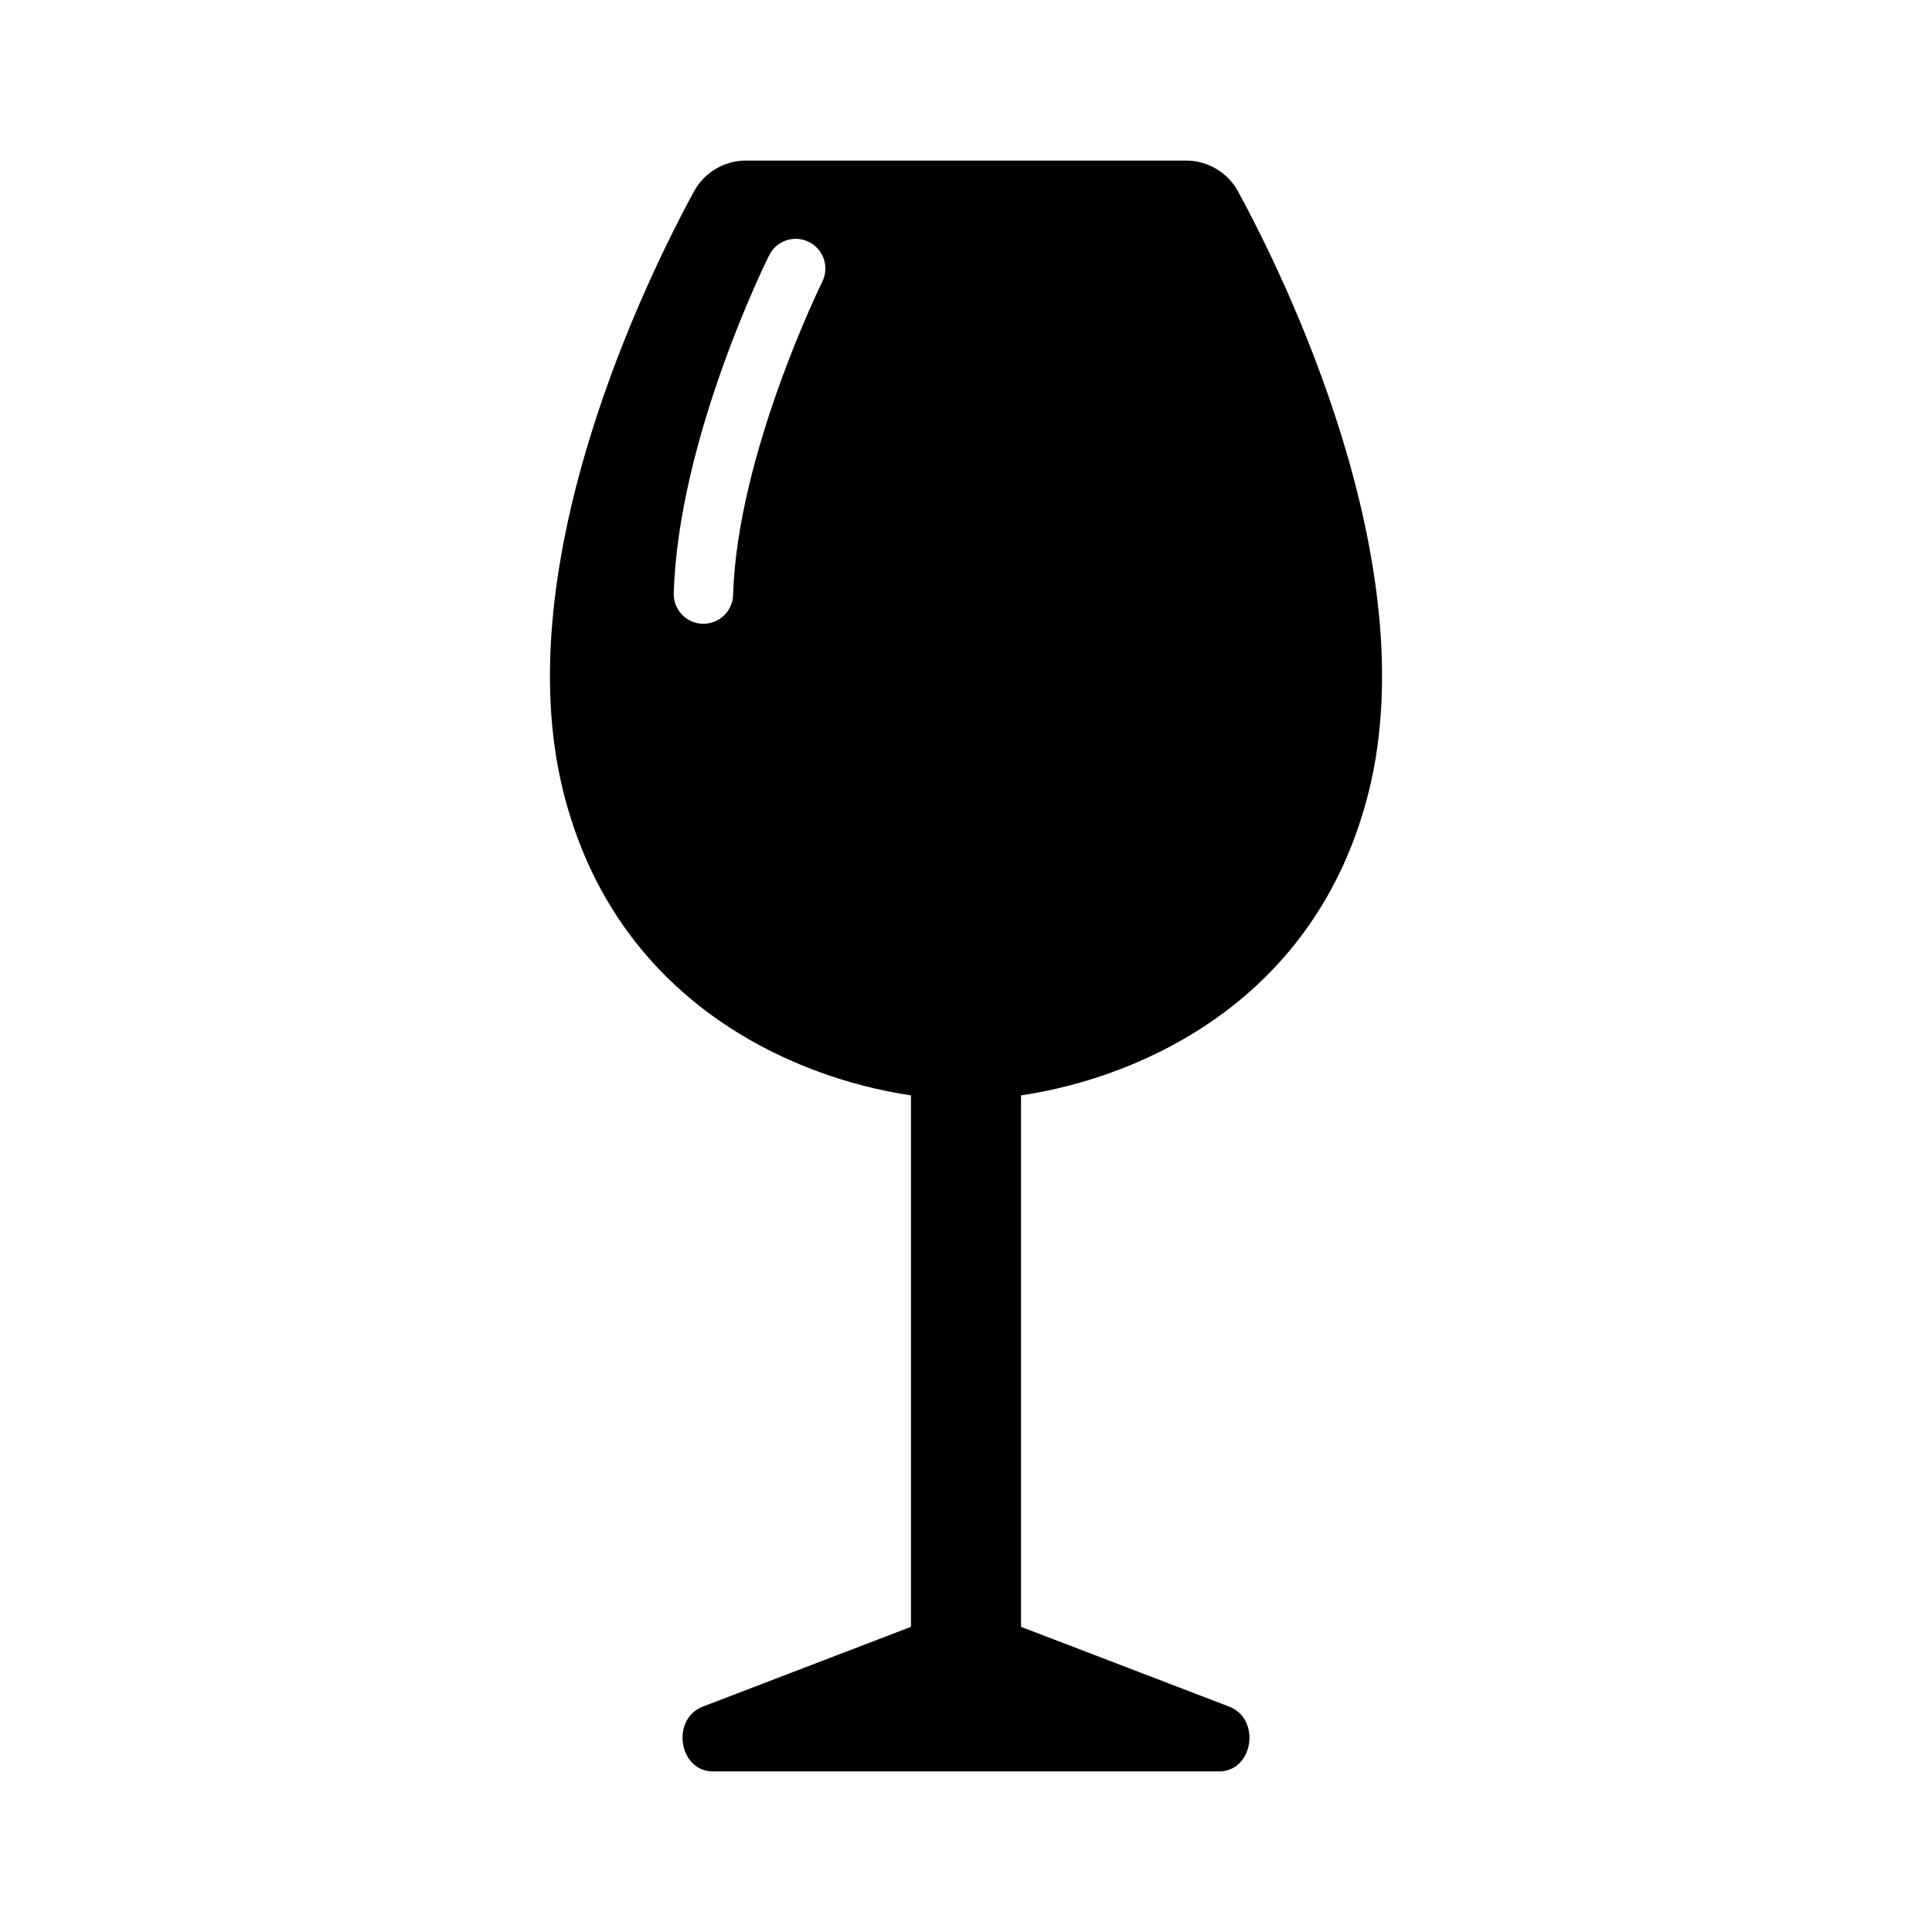
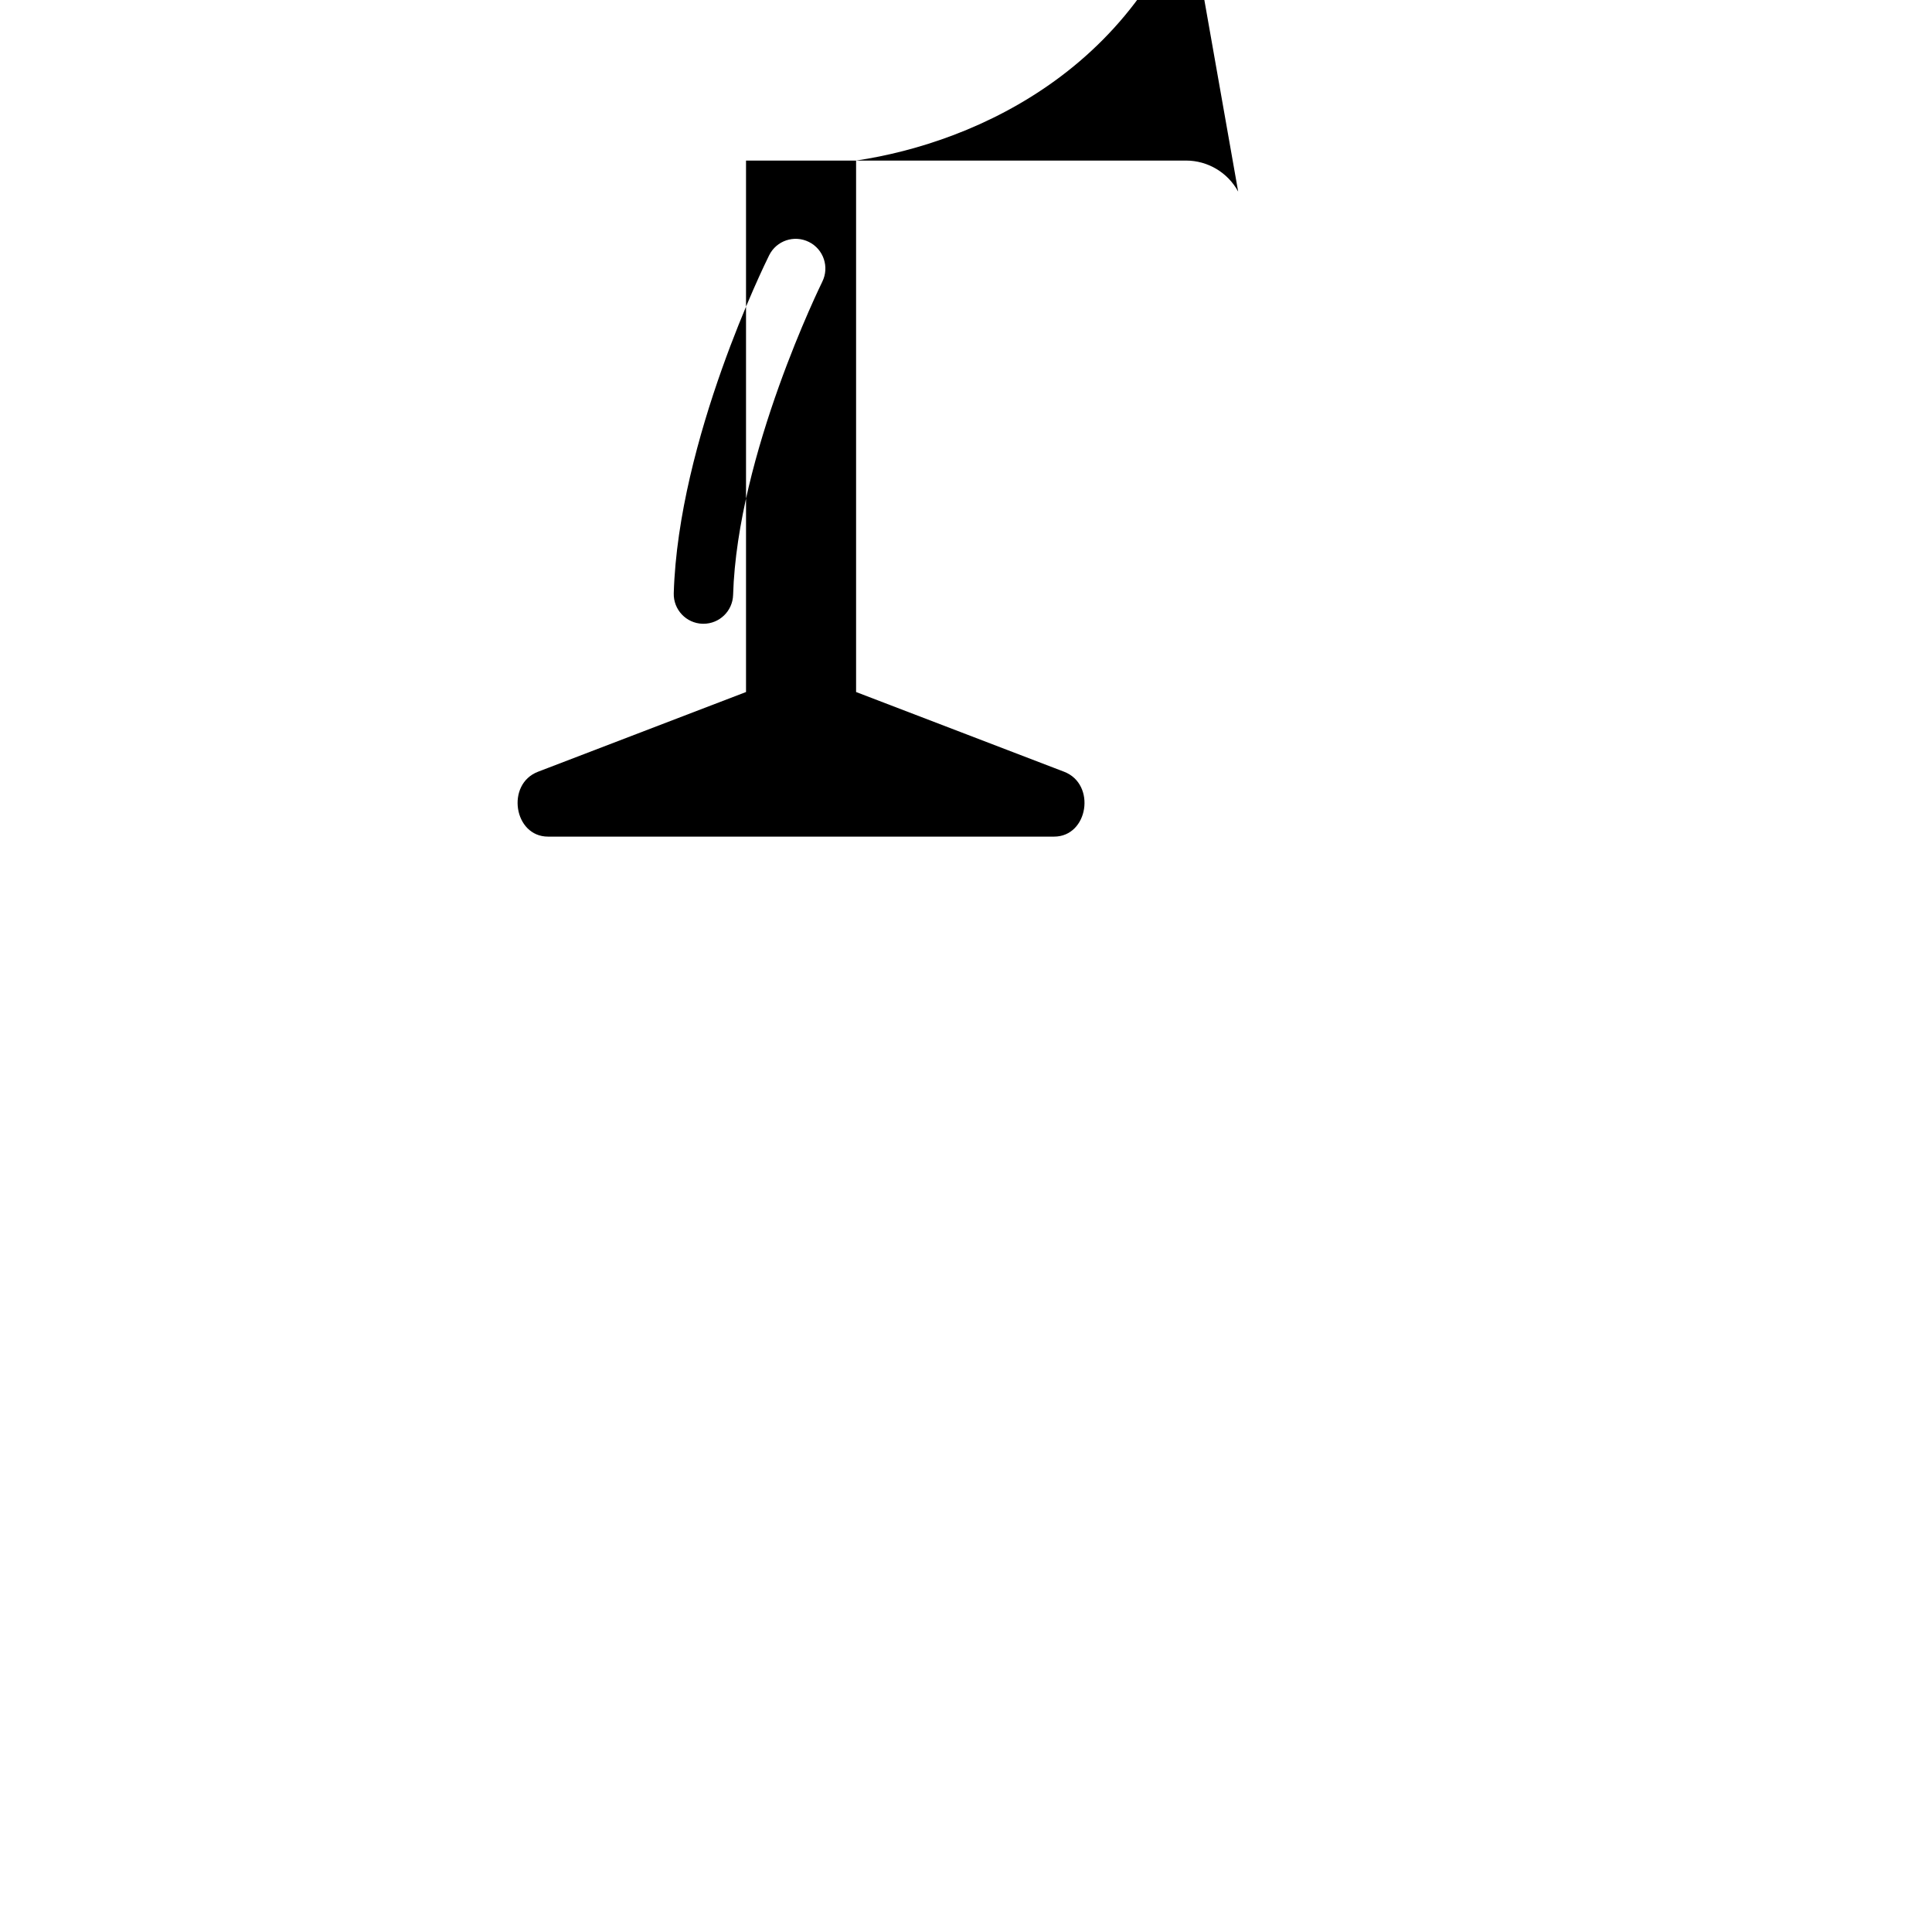
<svg xmlns="http://www.w3.org/2000/svg" id="Glyph_Icon" height="512" viewBox="0 0 64 64" width="512" data-name="Glyph Icon">
-   <path d="m41.016 6.347c-.344-.633-1.007-1.028-1.727-1.028h-14.576c-.721 0-1.383.394-1.727 1.028-1.49 2.736-6.209 12.253-4.335 19.843 1.714 6.945 7.538 9.504 11.526 10.096v17.605l-6.891 2.641c-1.071.41-.802 2.149.332 2.149h16.764c1.134 0 1.402-1.738.332-2.149l-6.891-2.641v-17.605c3.989-.592 9.813-3.152 11.527-10.096 1.871-7.586-2.844-17.105-4.335-19.843zm-13.776 2.985c-.028.057-2.817 5.721-2.955 10.377-.016.533-.453.954-.982.954h-.03c-.543-.016-.969-.469-.954-1.011.151-5.093 3.037-10.948 3.16-11.195.241-.486.829-.685 1.318-.442.486.242.683.832.442 1.318z" />
+   <path d="m41.016 6.347c-.344-.633-1.007-1.028-1.727-1.028h-14.576v17.605l-6.891 2.641c-1.071.41-.802 2.149.332 2.149h16.764c1.134 0 1.402-1.738.332-2.149l-6.891-2.641v-17.605c3.989-.592 9.813-3.152 11.527-10.096 1.871-7.586-2.844-17.105-4.335-19.843zm-13.776 2.985c-.028.057-2.817 5.721-2.955 10.377-.016.533-.453.954-.982.954h-.03c-.543-.016-.969-.469-.954-1.011.151-5.093 3.037-10.948 3.16-11.195.241-.486.829-.685 1.318-.442.486.242.683.832.442 1.318z" />
</svg>